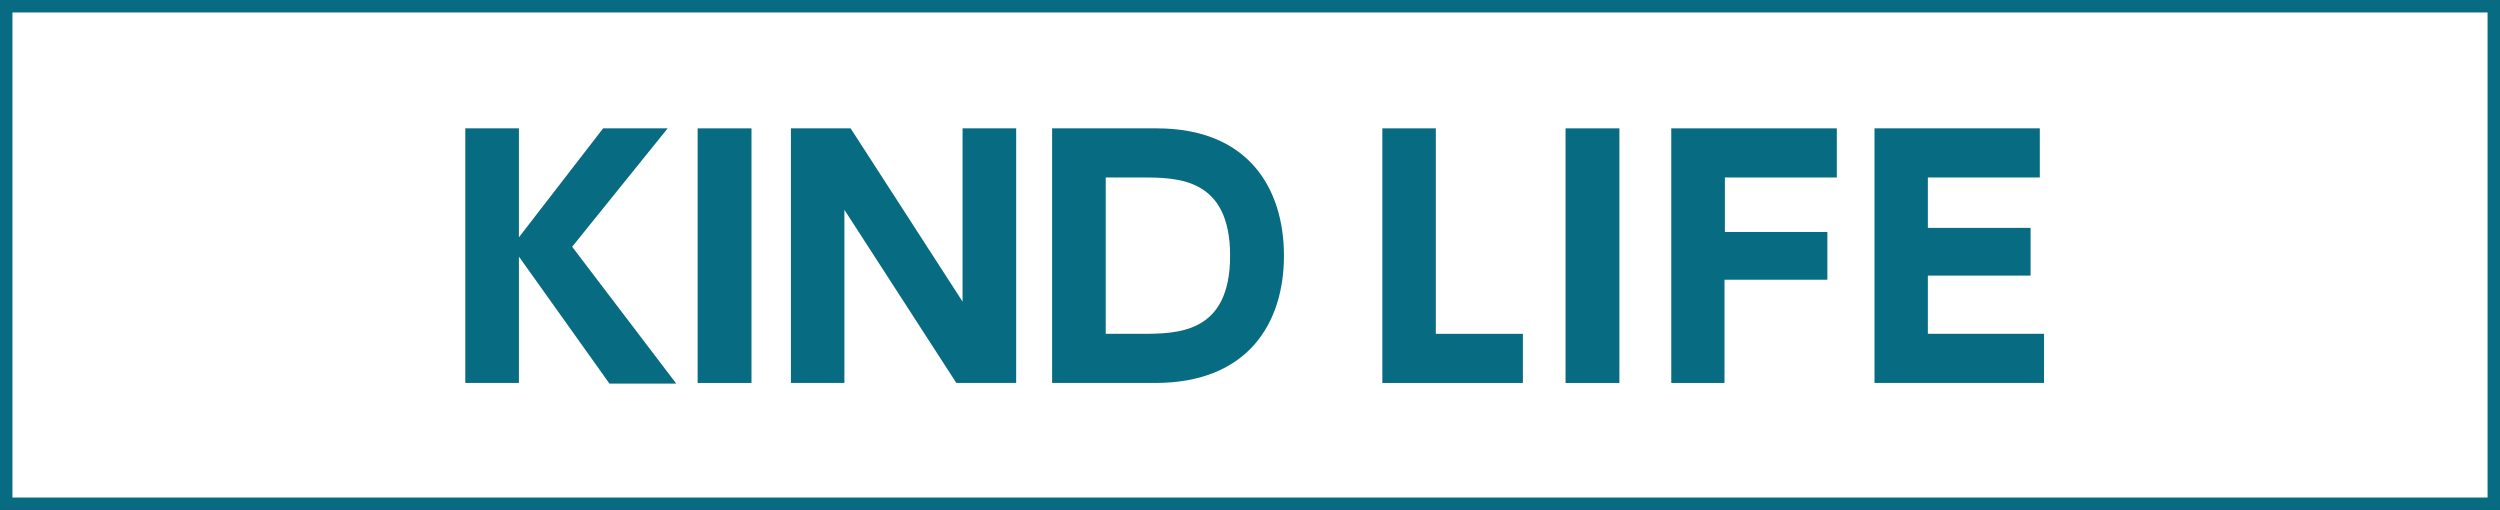
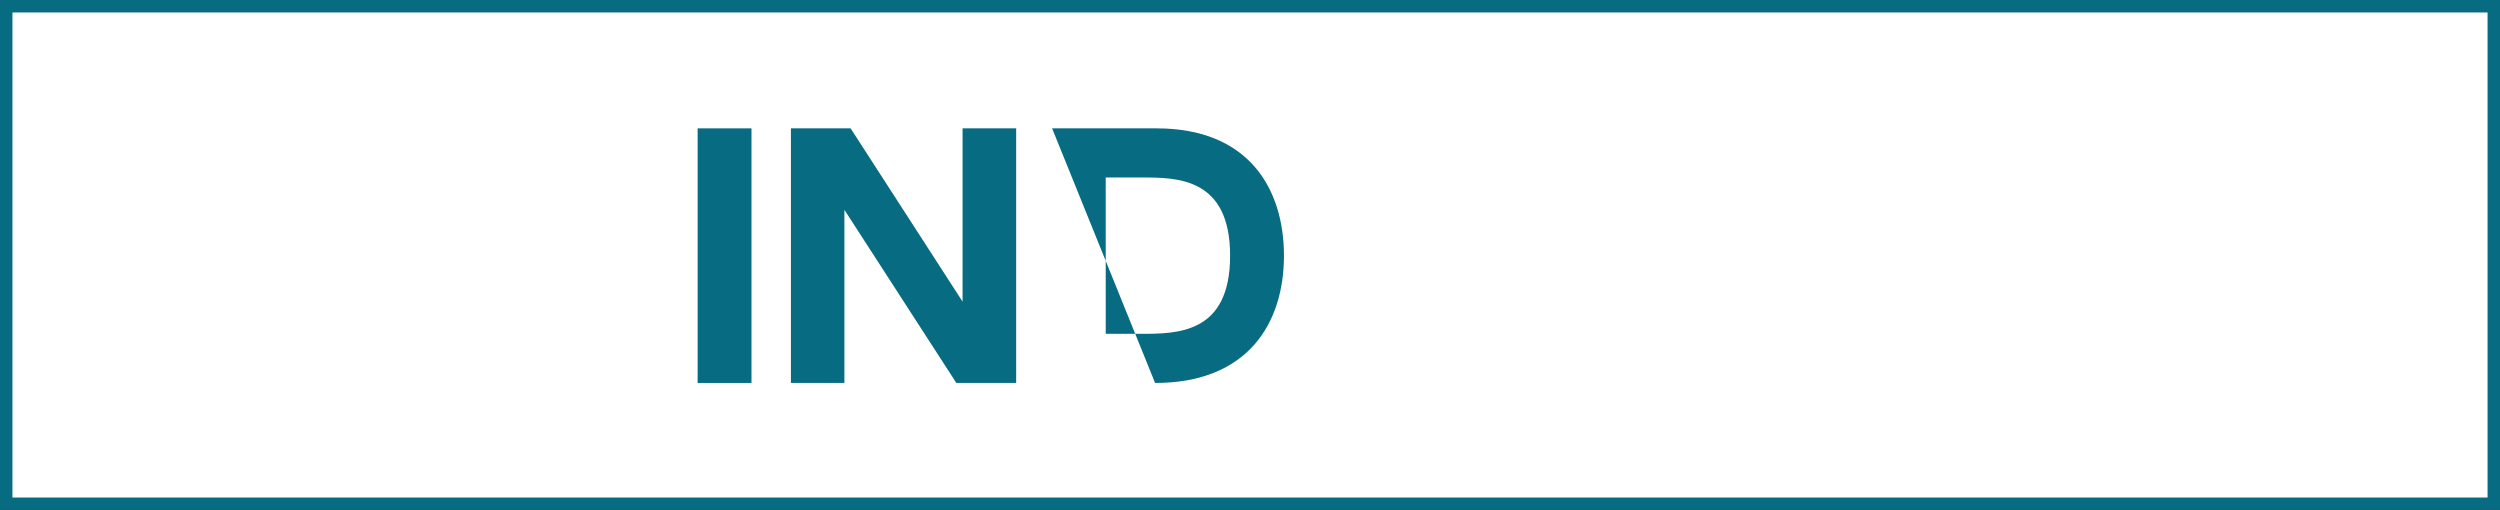
<svg xmlns="http://www.w3.org/2000/svg" width="201" height="41" viewBox="0 0 201 41">
  <rect x="0" y="0" width="201" height="41" fill="#333333" stroke="none" />
  <defs>
    <style>.cls-1{fill:#fff;stroke:#076b82;stroke-miterlimit:10;}.cls-2{fill:#076b82;}</style>
  </defs>
  <title>01</title>
  <g id="レイヤー_2" data-name="レイヤー 2">
    <g id="レイヤー_1-2" data-name="レイヤー 1">
      <rect class="cls-1" x="0.5" y="0.5" width="200" height="40" />
-       <path class="cls-2" d="M41.72,19.08l6.77-8.76h5.19L46,19.84l8.37,11H49L41.72,20.63V30.79H37.41V10.32h4.31Z" />
      <path class="cls-2" d="M60.42,10.32V30.79H56.09V10.32Z" />
      <path class="cls-2" d="M68.39,10.32l9,13.93V10.32h4.31V30.79H76.89l-9-13.92V30.79h-4.3V10.32Z" />
-       <path class="cls-2" d="M84.59,10.32H93c7.38,0,10.23,4.84,10.23,10.24s-2.88,10.23-10.36,10.23H84.59ZM88.9,26.84h2.77c3,0,7.23,0,7.23-6.28s-4.25-6.29-7.1-6.29H88.9Z" />
-       <path class="cls-2" d="M115.44,10.32V26.84h7v3.95h-11.3V10.32Z" />
-       <path class="cls-2" d="M130.2,10.32V30.79h-4.33V10.32Z" />
-       <path class="cls-2" d="M146.92,18.65v3.84h-8.27v8.3h-4.28V10.32h13.31v3.95h-9v4.38Z" />
-       <path class="cls-2" d="M163.26,18.32v3.84H155v4.68h9.34v3.95H150.71V10.32H164v3.95h-9v4.05Z" />
+       <path class="cls-2" d="M84.59,10.32H93c7.38,0,10.23,4.84,10.23,10.24s-2.88,10.23-10.36,10.23ZM88.9,26.84h2.77c3,0,7.23,0,7.23-6.28s-4.25-6.29-7.1-6.29H88.9Z" />
    </g>
  </g>
</svg>